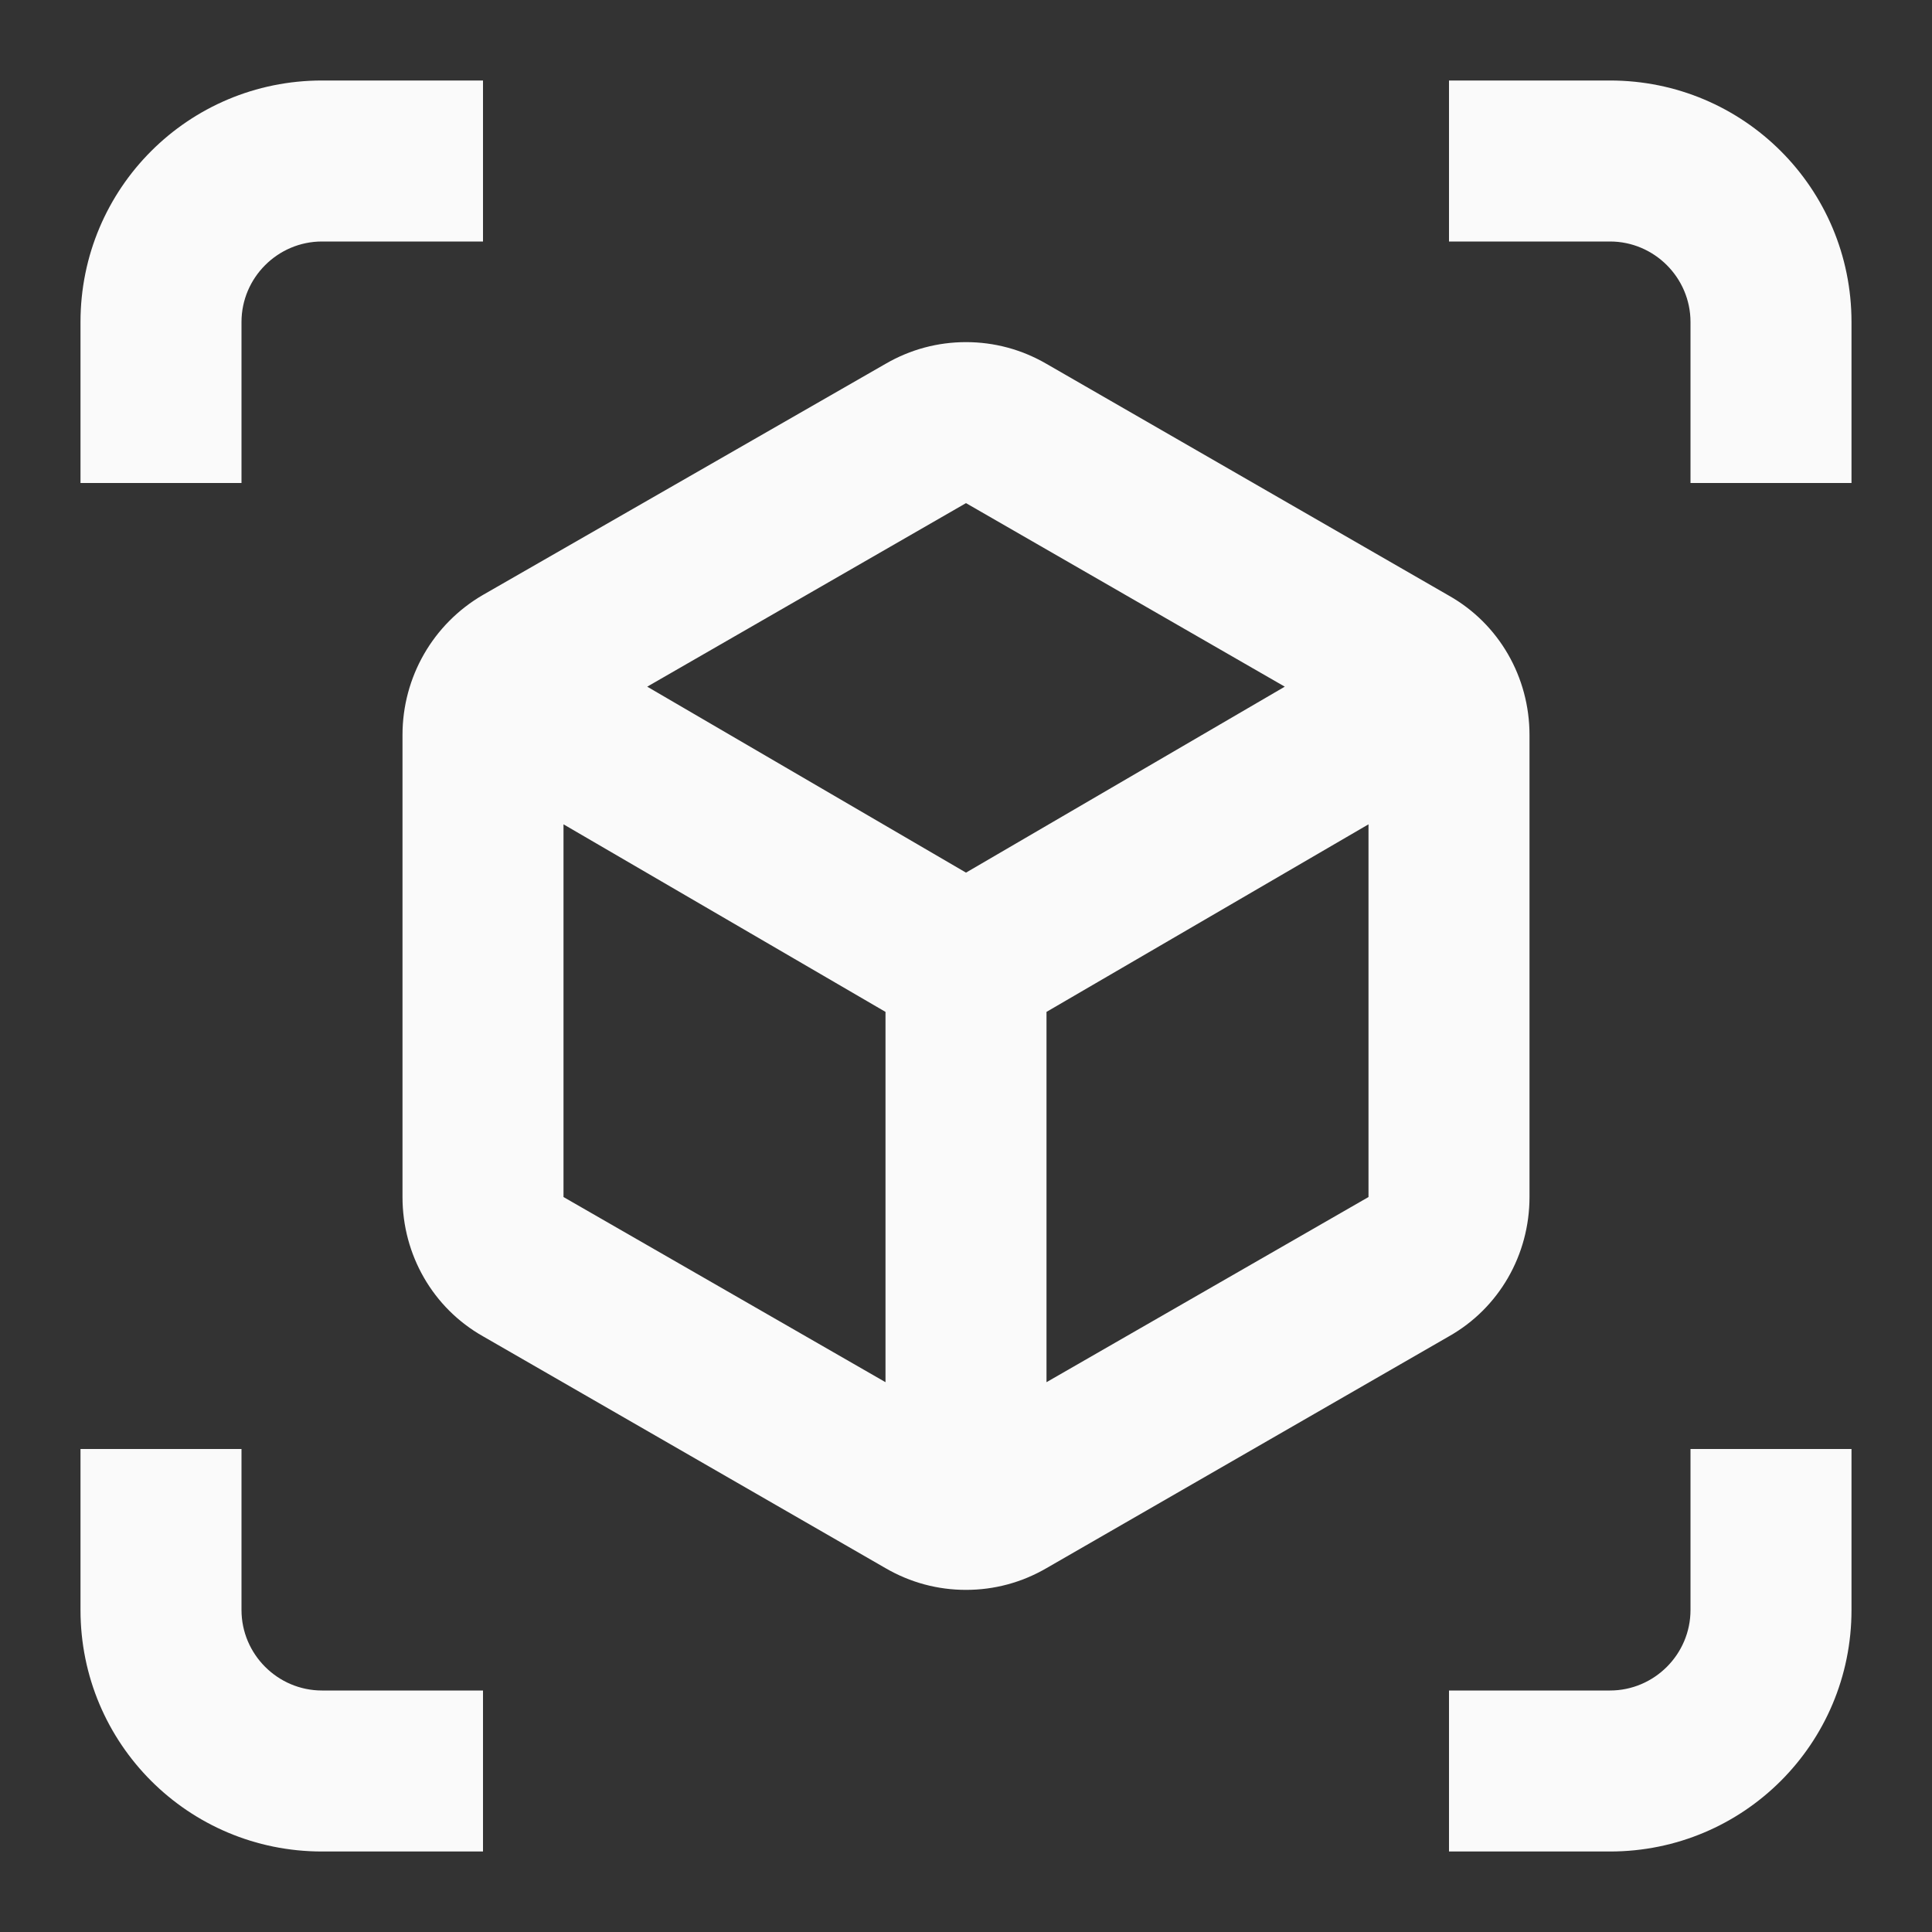
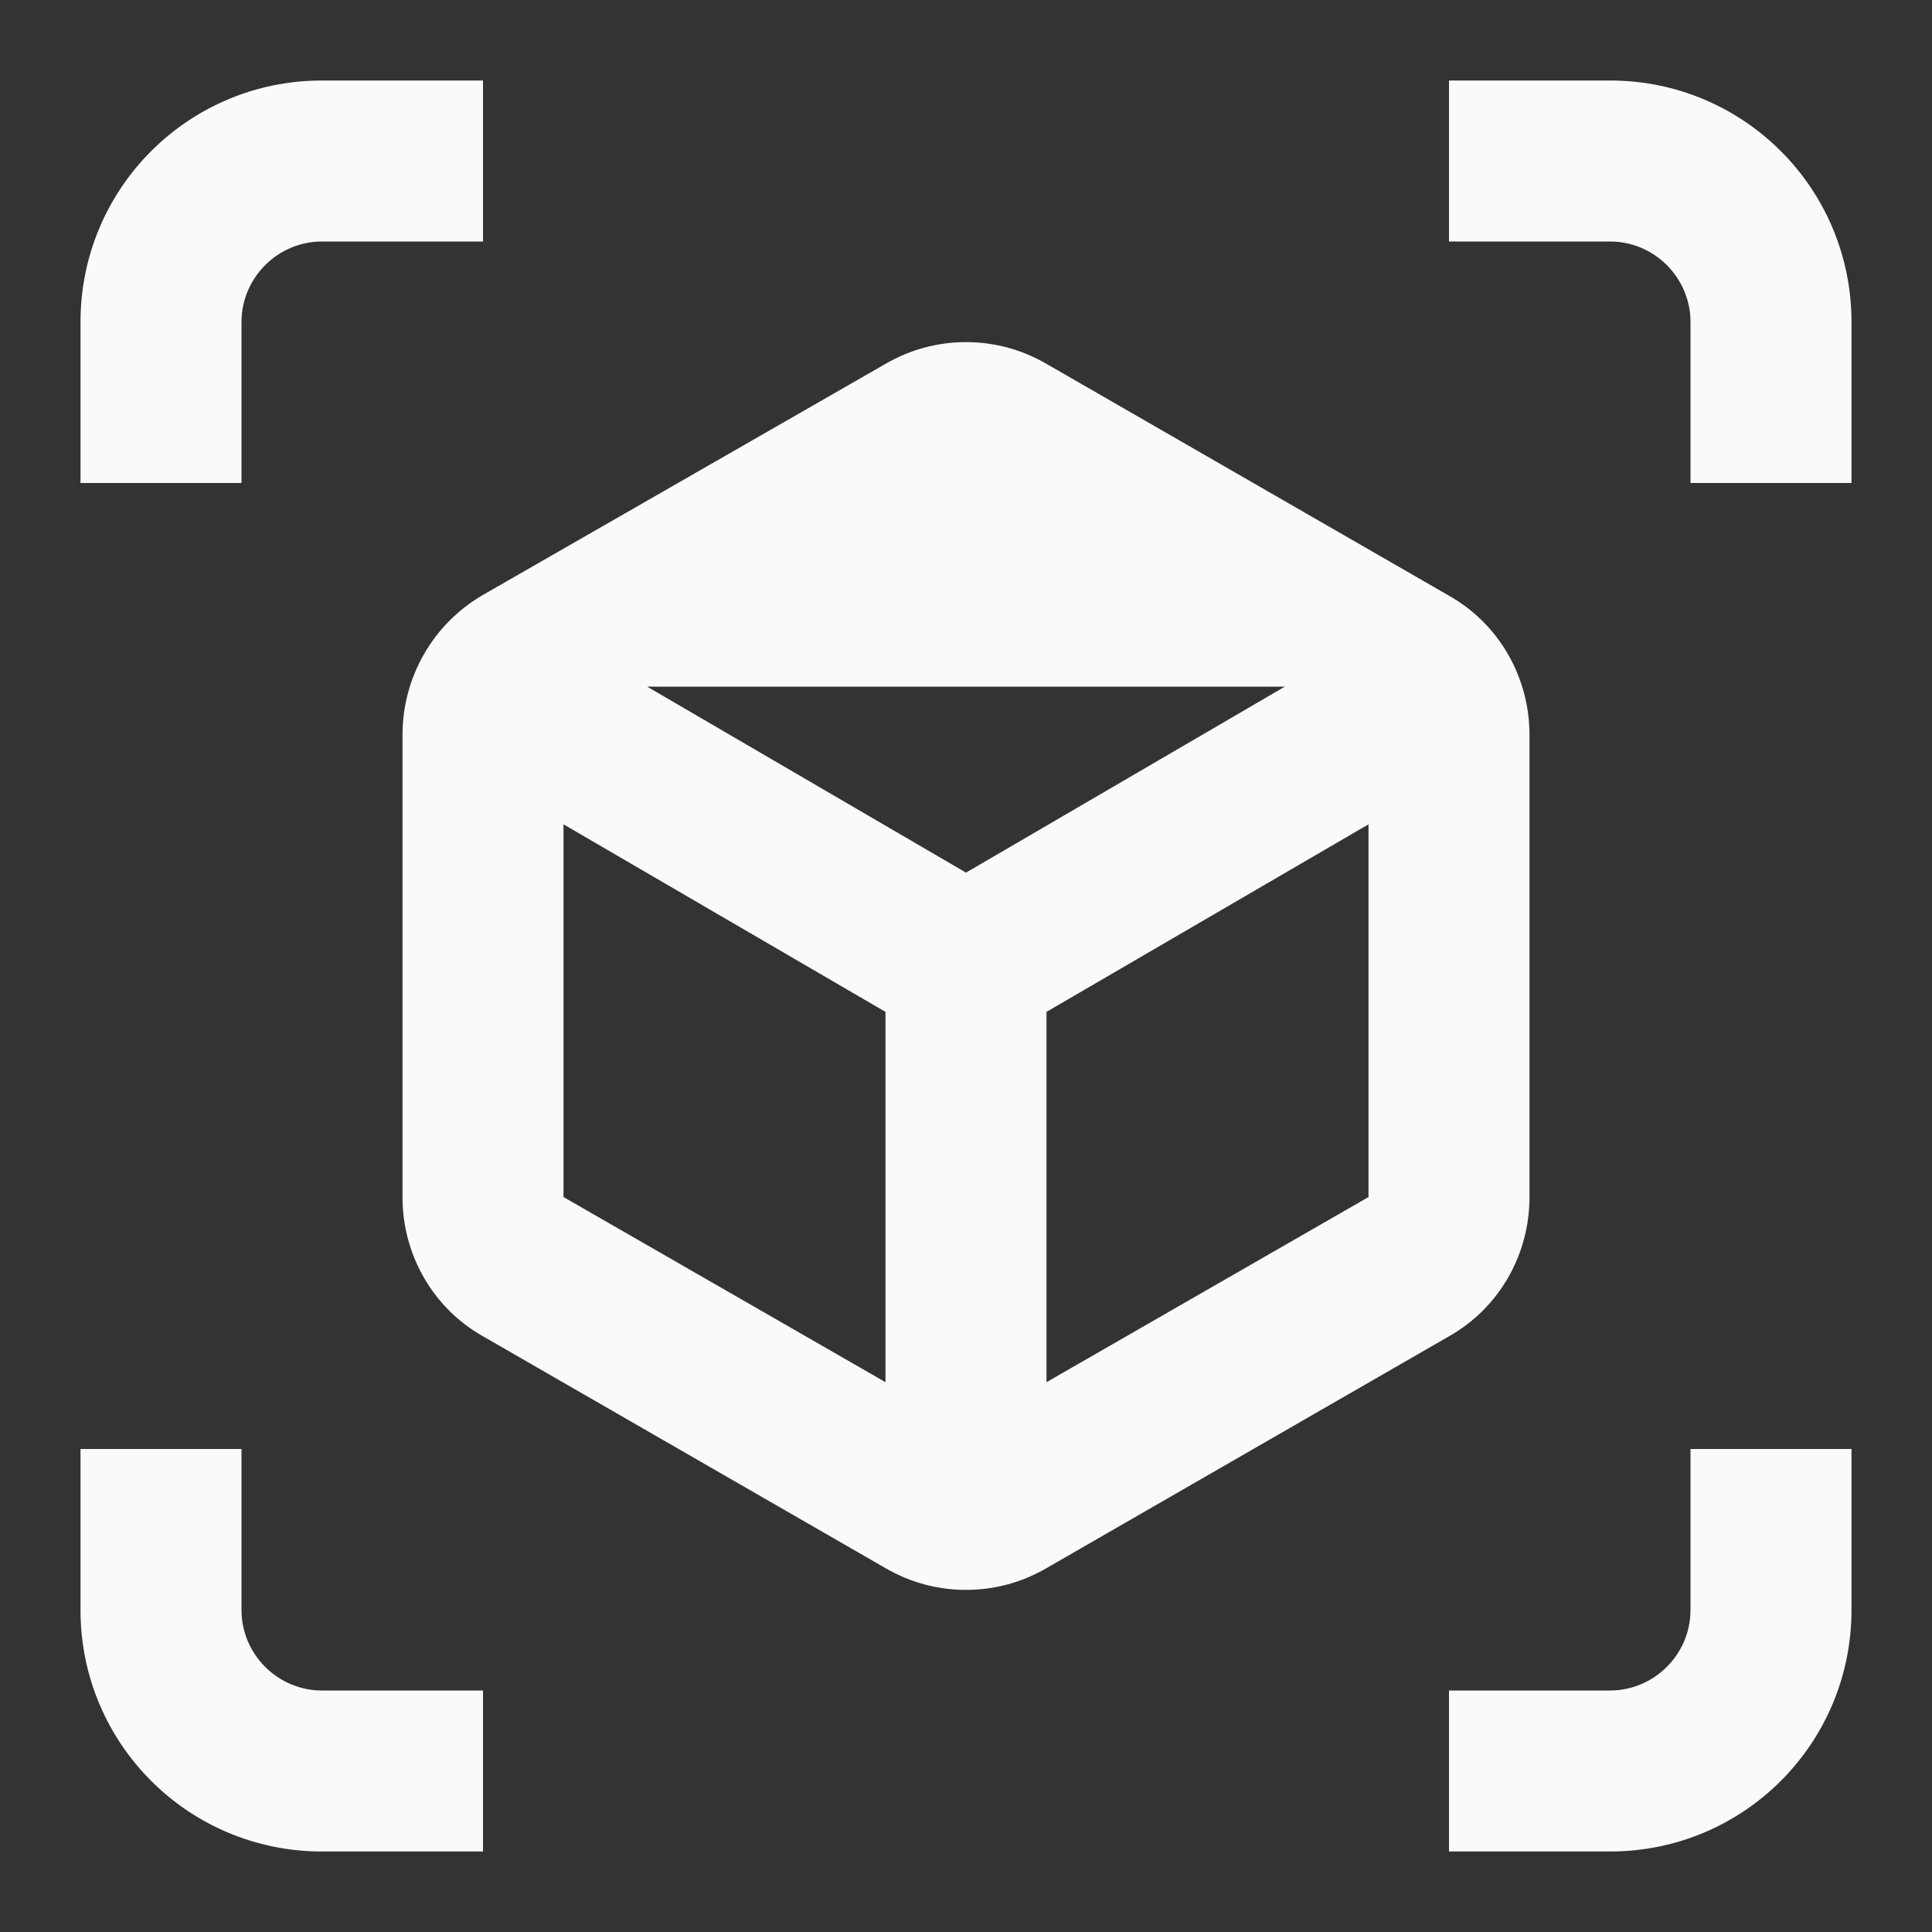
<svg xmlns="http://www.w3.org/2000/svg" width="24" height="24" viewBox="0 0 24 24" fill="none">
  <rect x="0" y="0" width="24" height="24" fill="#333333" stroke="none" />
-   <path d="M3 4C3 3.45 3.45 3 4 3H6V1H4C2.34 1 1 2.34 1 4V6H3V4ZM3 20V18H1V20C1 21.66 2.34 23 4 23H6V21H4C3.45 21 3 20.55 3 20ZM20 1H18V3H20C20.55 3 21 3.45 21 4V6H23V4C23 2.34 21.66 1 20 1ZM21 20C21 20.55 20.55 21 20 21H18V23H20C21.66 23 23 21.66 23 20V18H21V20ZM19 14.87V9.13C19 8.41 18.62 7.75 18 7.4L13 4.52C12.69 4.34 12.35 4.25 12 4.25C11.65 4.25 11.31 4.34 11 4.52L6 7.39C5.38 7.75 5 8.41 5 9.13V14.87C5 15.59 5.38 16.25 6 16.6L11 19.48C11.31 19.66 11.65 19.75 12 19.75C12.35 19.75 12.69 19.66 13 19.48L18 16.6C18.62 16.25 19 15.59 19 14.87ZM11 17.17L7 14.87V10.24L11 12.57V17.17ZM12 10.84L8.04 8.53L12 6.25L15.96 8.53L12 10.84ZM17 14.87L13 17.17V12.57L17 10.24V14.87Z" fill="#FAFAFA" />
+   <path d="M3 4C3 3.45 3.45 3 4 3H6V1H4C2.34 1 1 2.34 1 4V6H3V4ZM3 20V18H1V20C1 21.66 2.34 23 4 23H6V21H4C3.45 21 3 20.55 3 20ZM20 1H18V3H20C20.55 3 21 3.45 21 4V6H23V4C23 2.34 21.66 1 20 1ZM21 20C21 20.55 20.55 21 20 21H18V23H20C21.66 23 23 21.66 23 20V18H21V20ZM19 14.87V9.13C19 8.41 18.62 7.75 18 7.4L13 4.52C12.69 4.34 12.35 4.25 12 4.25C11.65 4.25 11.31 4.34 11 4.52L6 7.39C5.38 7.75 5 8.41 5 9.13V14.87C5 15.59 5.38 16.25 6 16.6L11 19.48C11.31 19.66 11.65 19.75 12 19.75C12.35 19.75 12.69 19.66 13 19.48L18 16.6C18.62 16.25 19 15.59 19 14.87ZM11 17.17L7 14.87V10.24L11 12.57V17.17ZM12 10.84L8.04 8.53L15.96 8.53L12 10.84ZM17 14.87L13 17.17V12.57L17 10.24V14.87Z" fill="#FAFAFA" />
</svg>